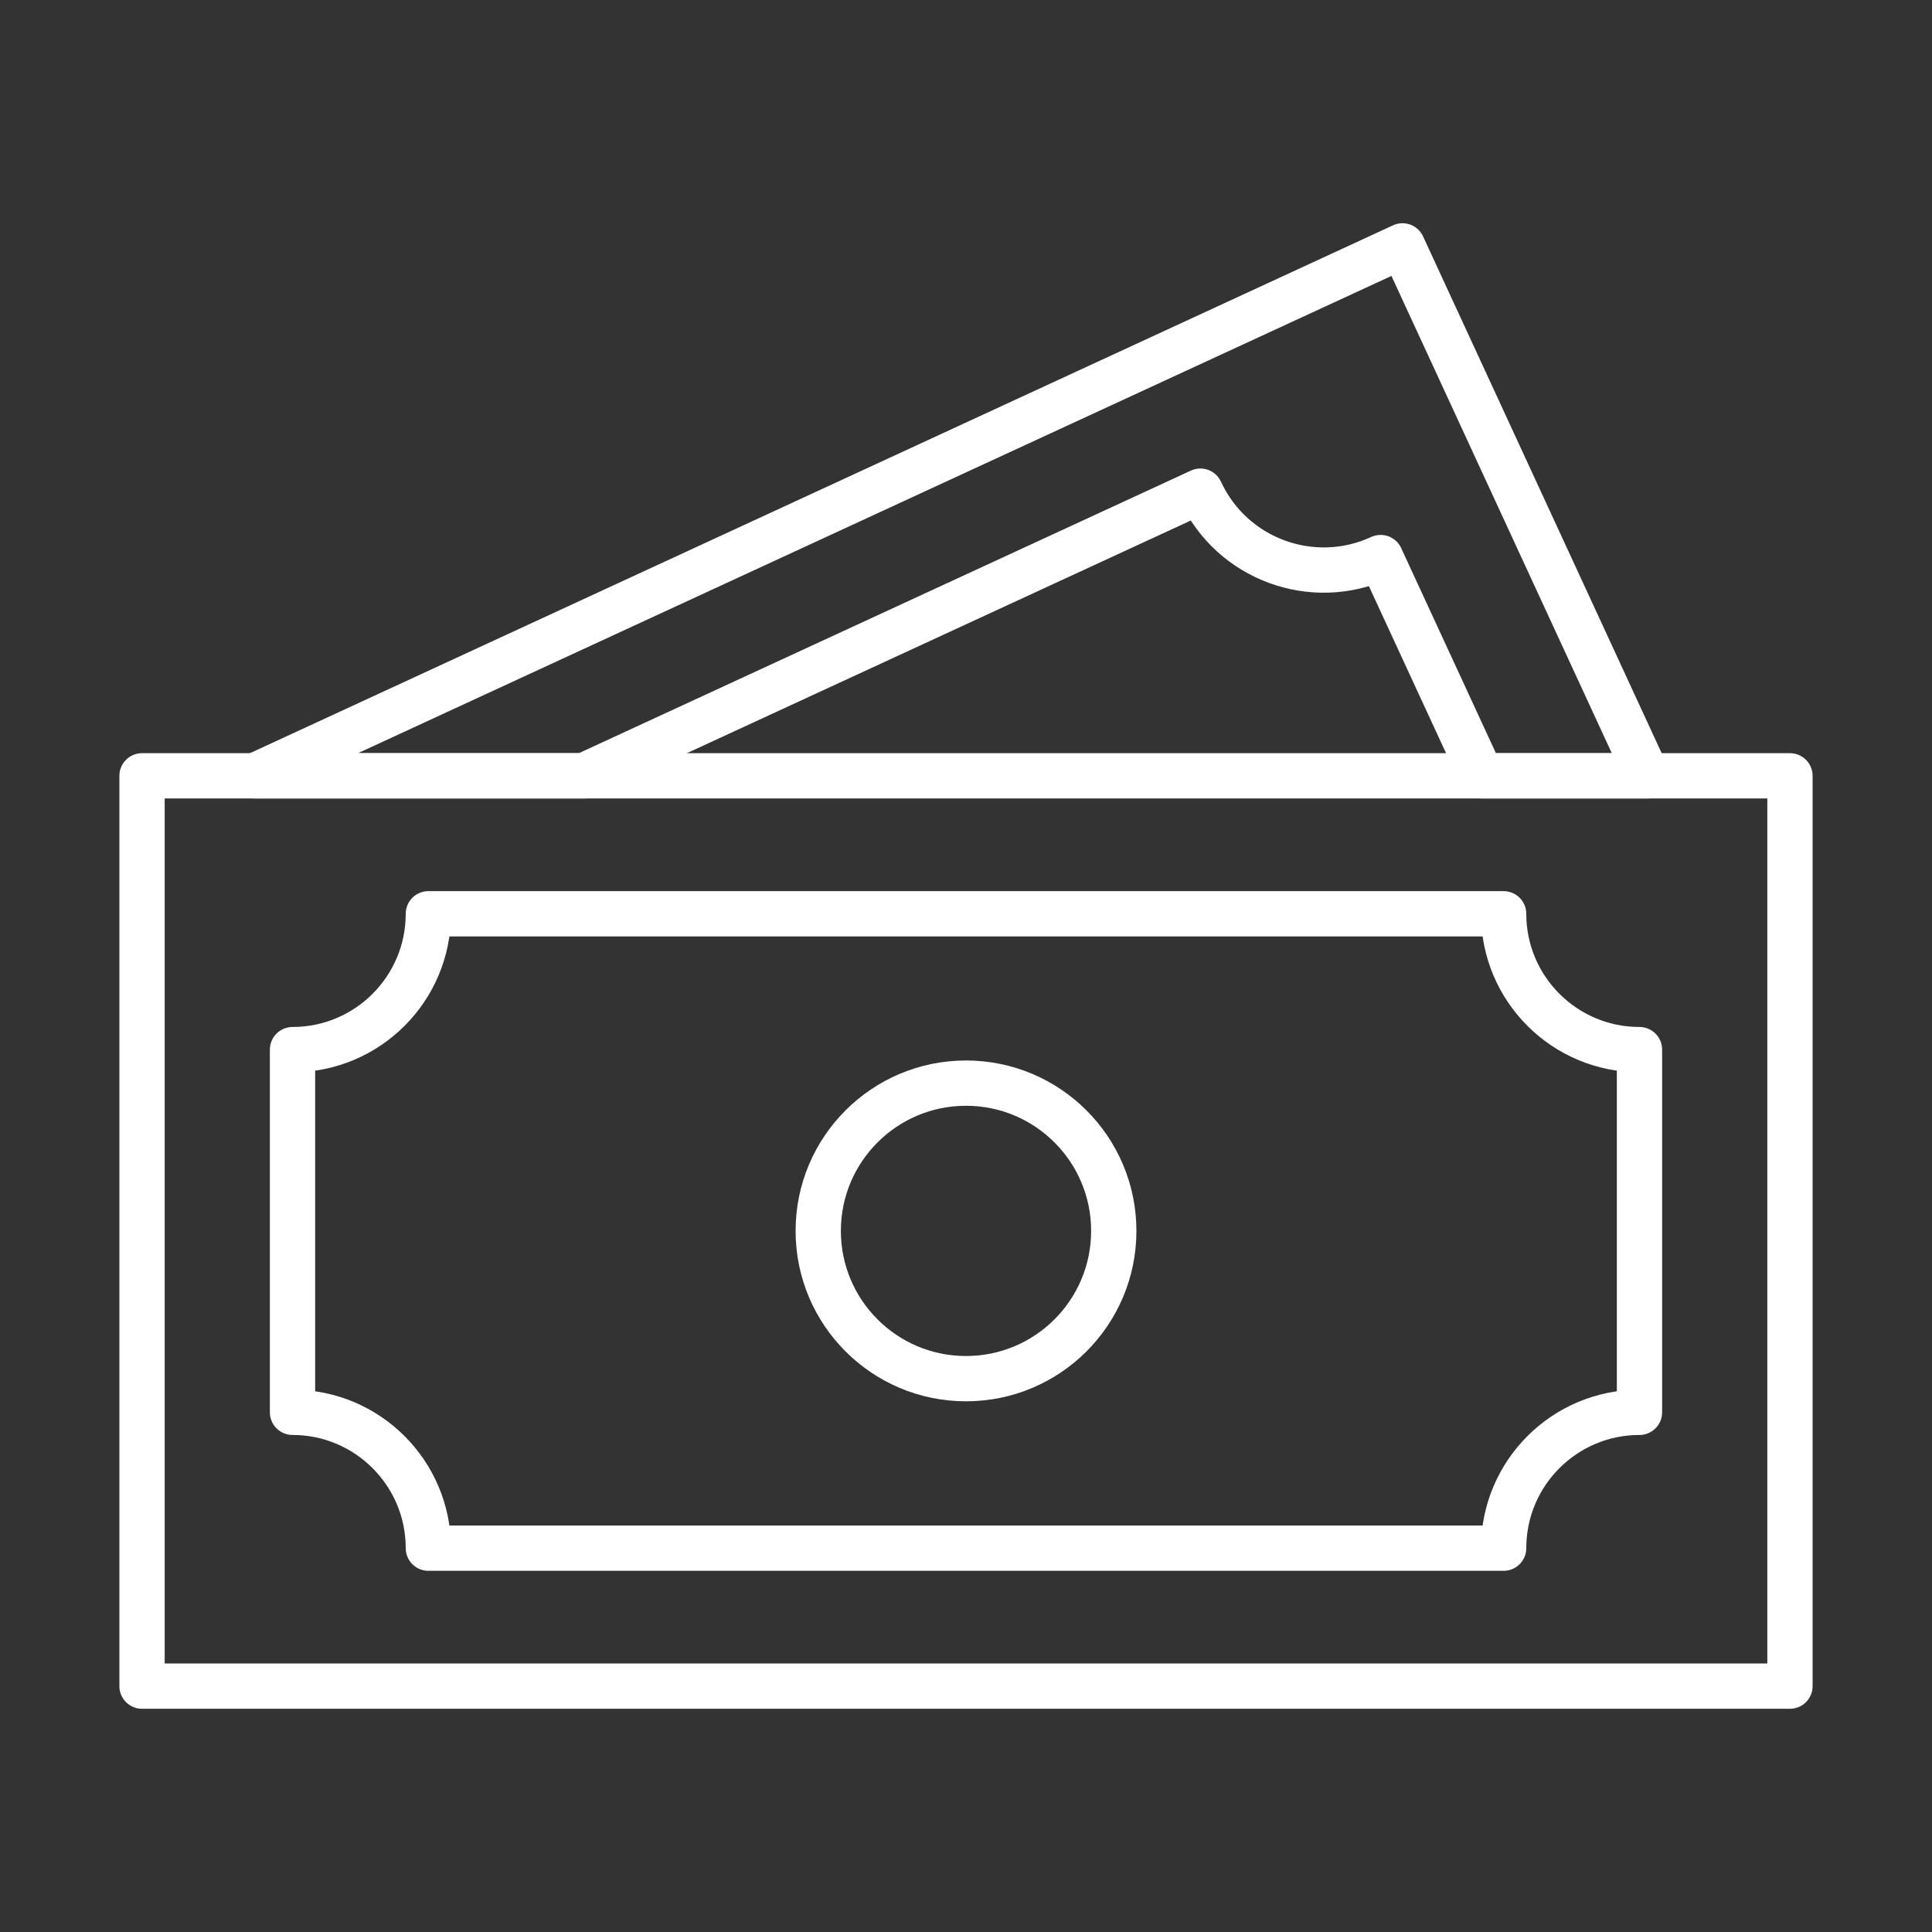
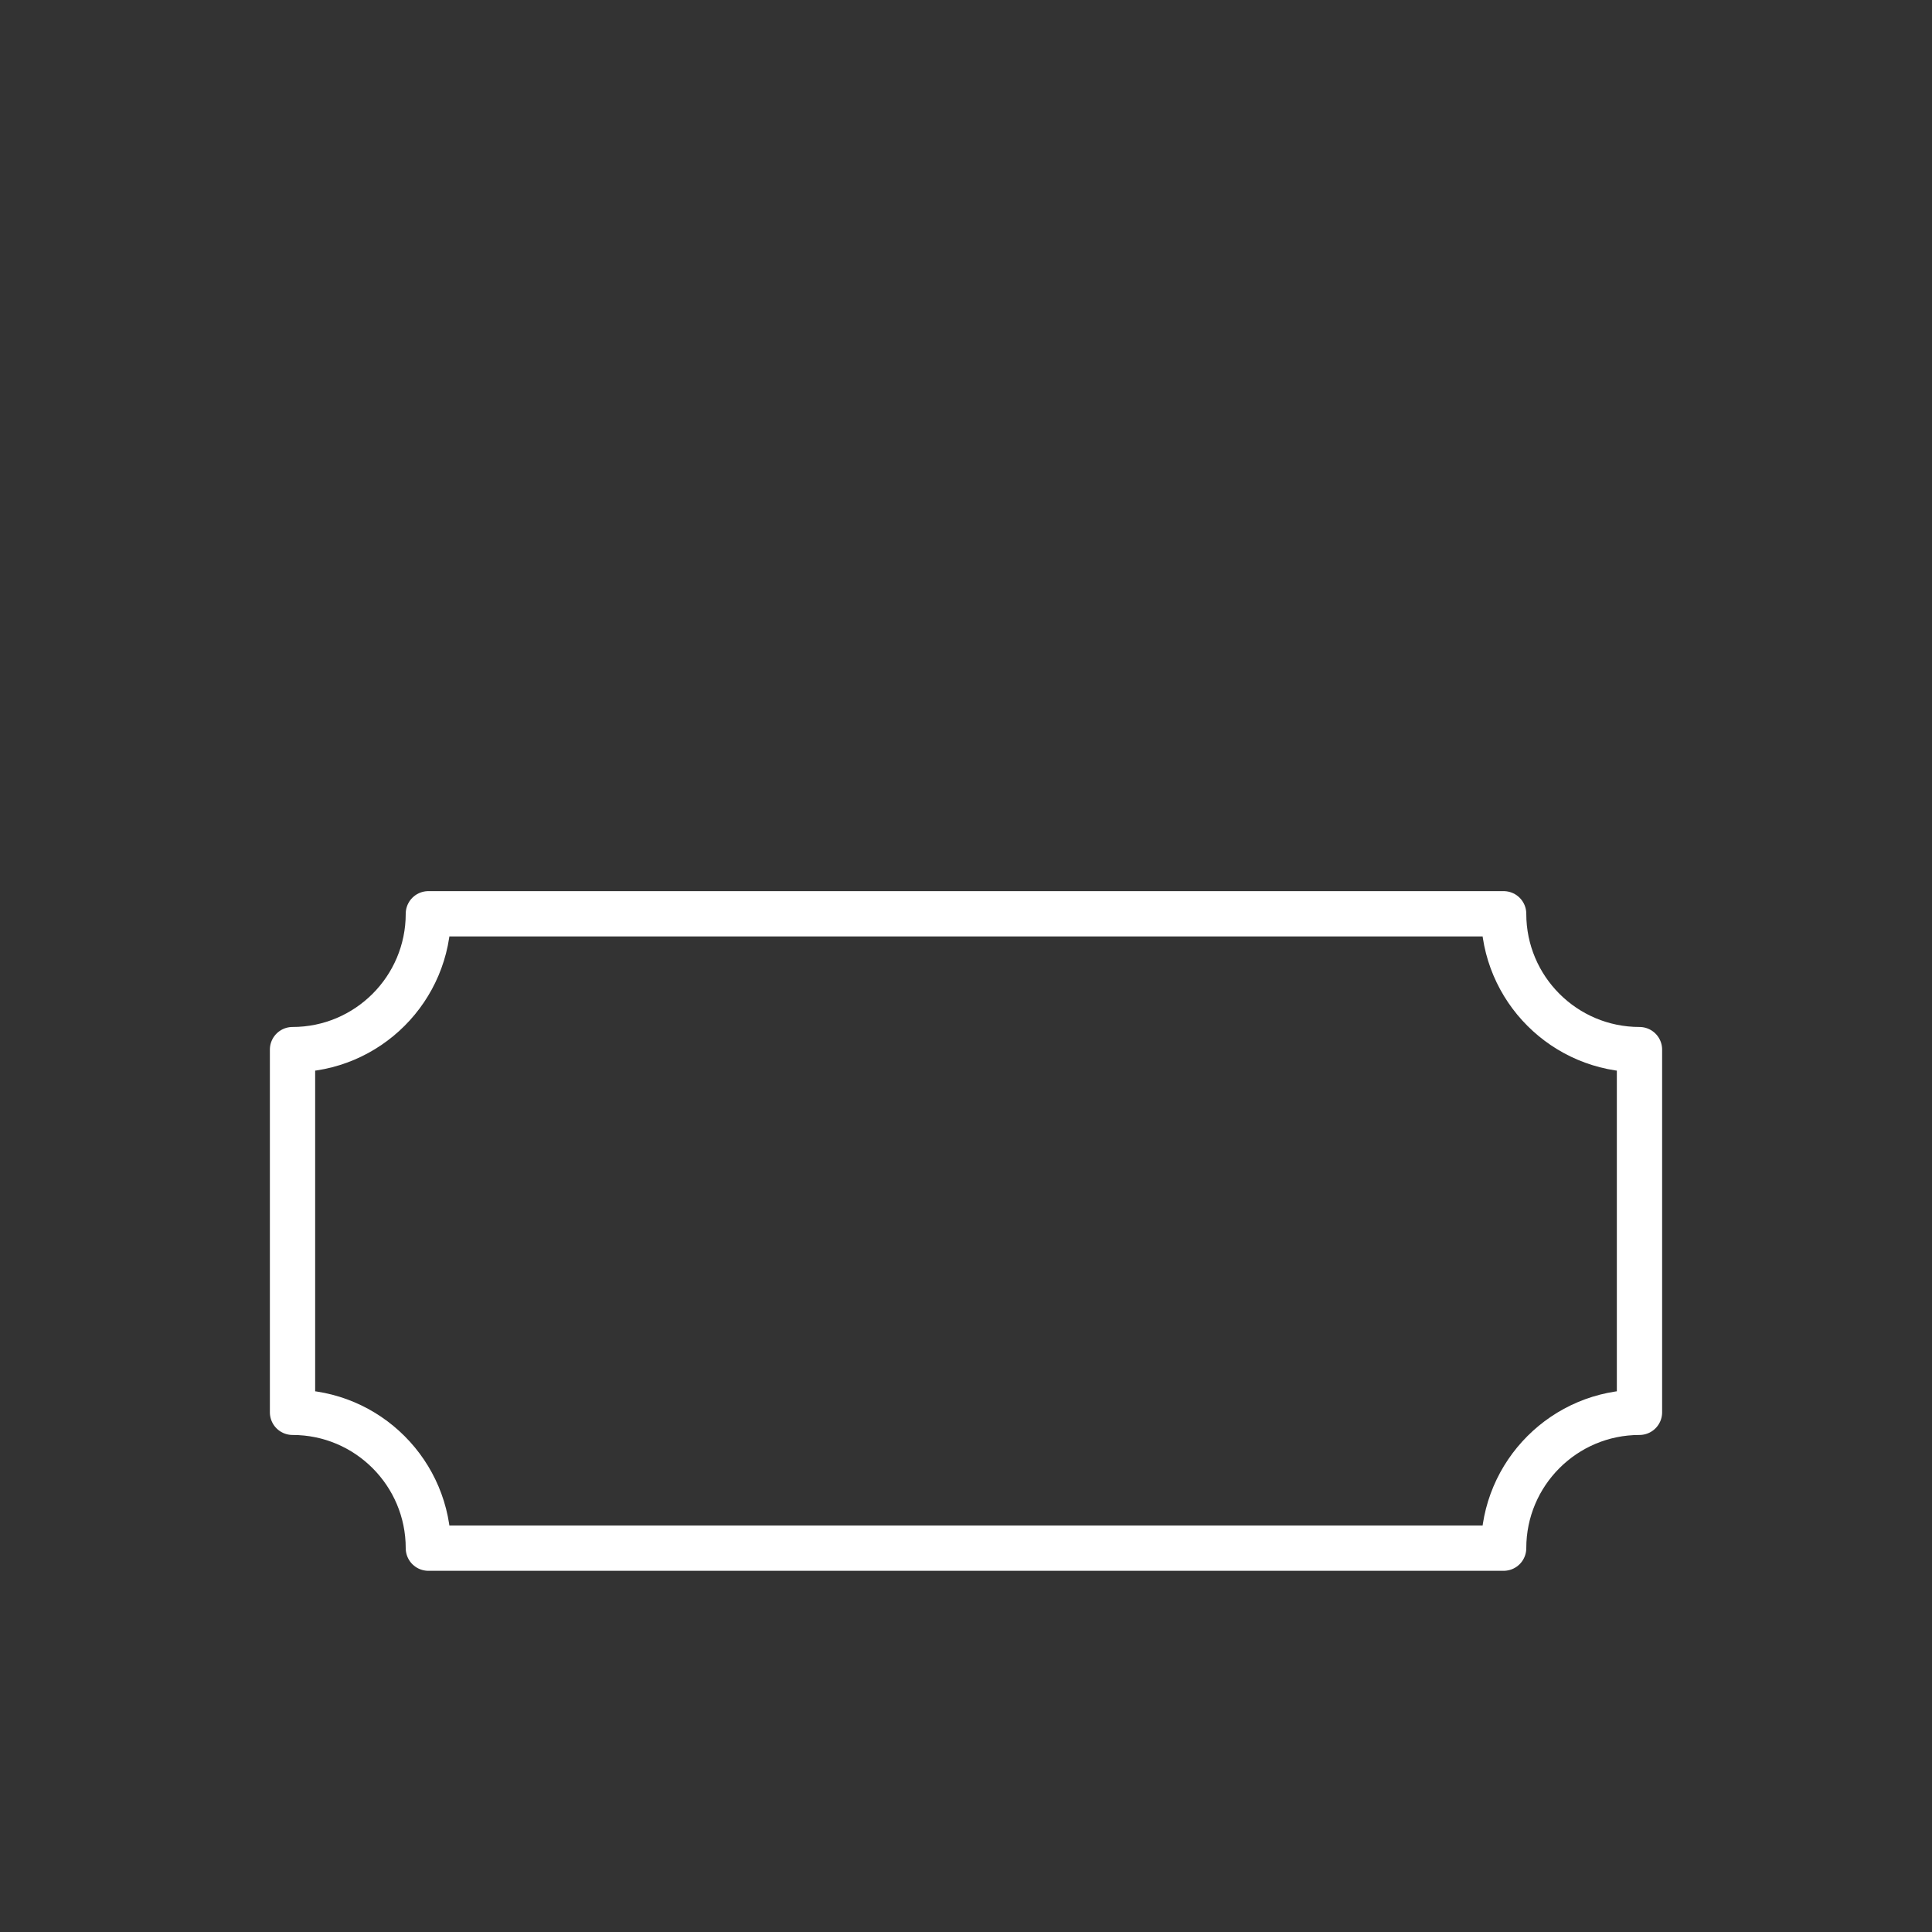
<svg xmlns="http://www.w3.org/2000/svg" id="Layer_1" data-name="Layer 1" viewBox="0 0 128 128">
  <rect x="0" y="0" width="128" height="128" fill="#333333" stroke="none" />
  <defs>
    <style>      .cls-1 {        fill: none;        stroke: #fff;        stroke-linecap: round;        stroke-linejoin: round;        stroke-width: 3px;      }    </style>
  </defs>
  <g>
-     <rect class="cls-1" x="9.41" y="51.4" width="109.18" height="60.31" />
    <path class="cls-1" d="M28.38,102.57c0-4.97-4.03-9-9-9v-24.03c4.97,0,9-4.03,9-9h71.24c0,4.97,4.03,9,9,9v24.03c-4.97,0-9,4.03-9,9H28.38Z" />
-     <circle class="cls-1" cx="64" cy="81.55" r="9.79" />
  </g>
-   <path class="cls-1" d="M79.53,32.54c2.08,4.51,7.43,6.48,11.94,4.4l6.68,14.46h10.98l-16.21-35.11L16.89,51.4h21.79l40.85-18.86Z" />
</svg>